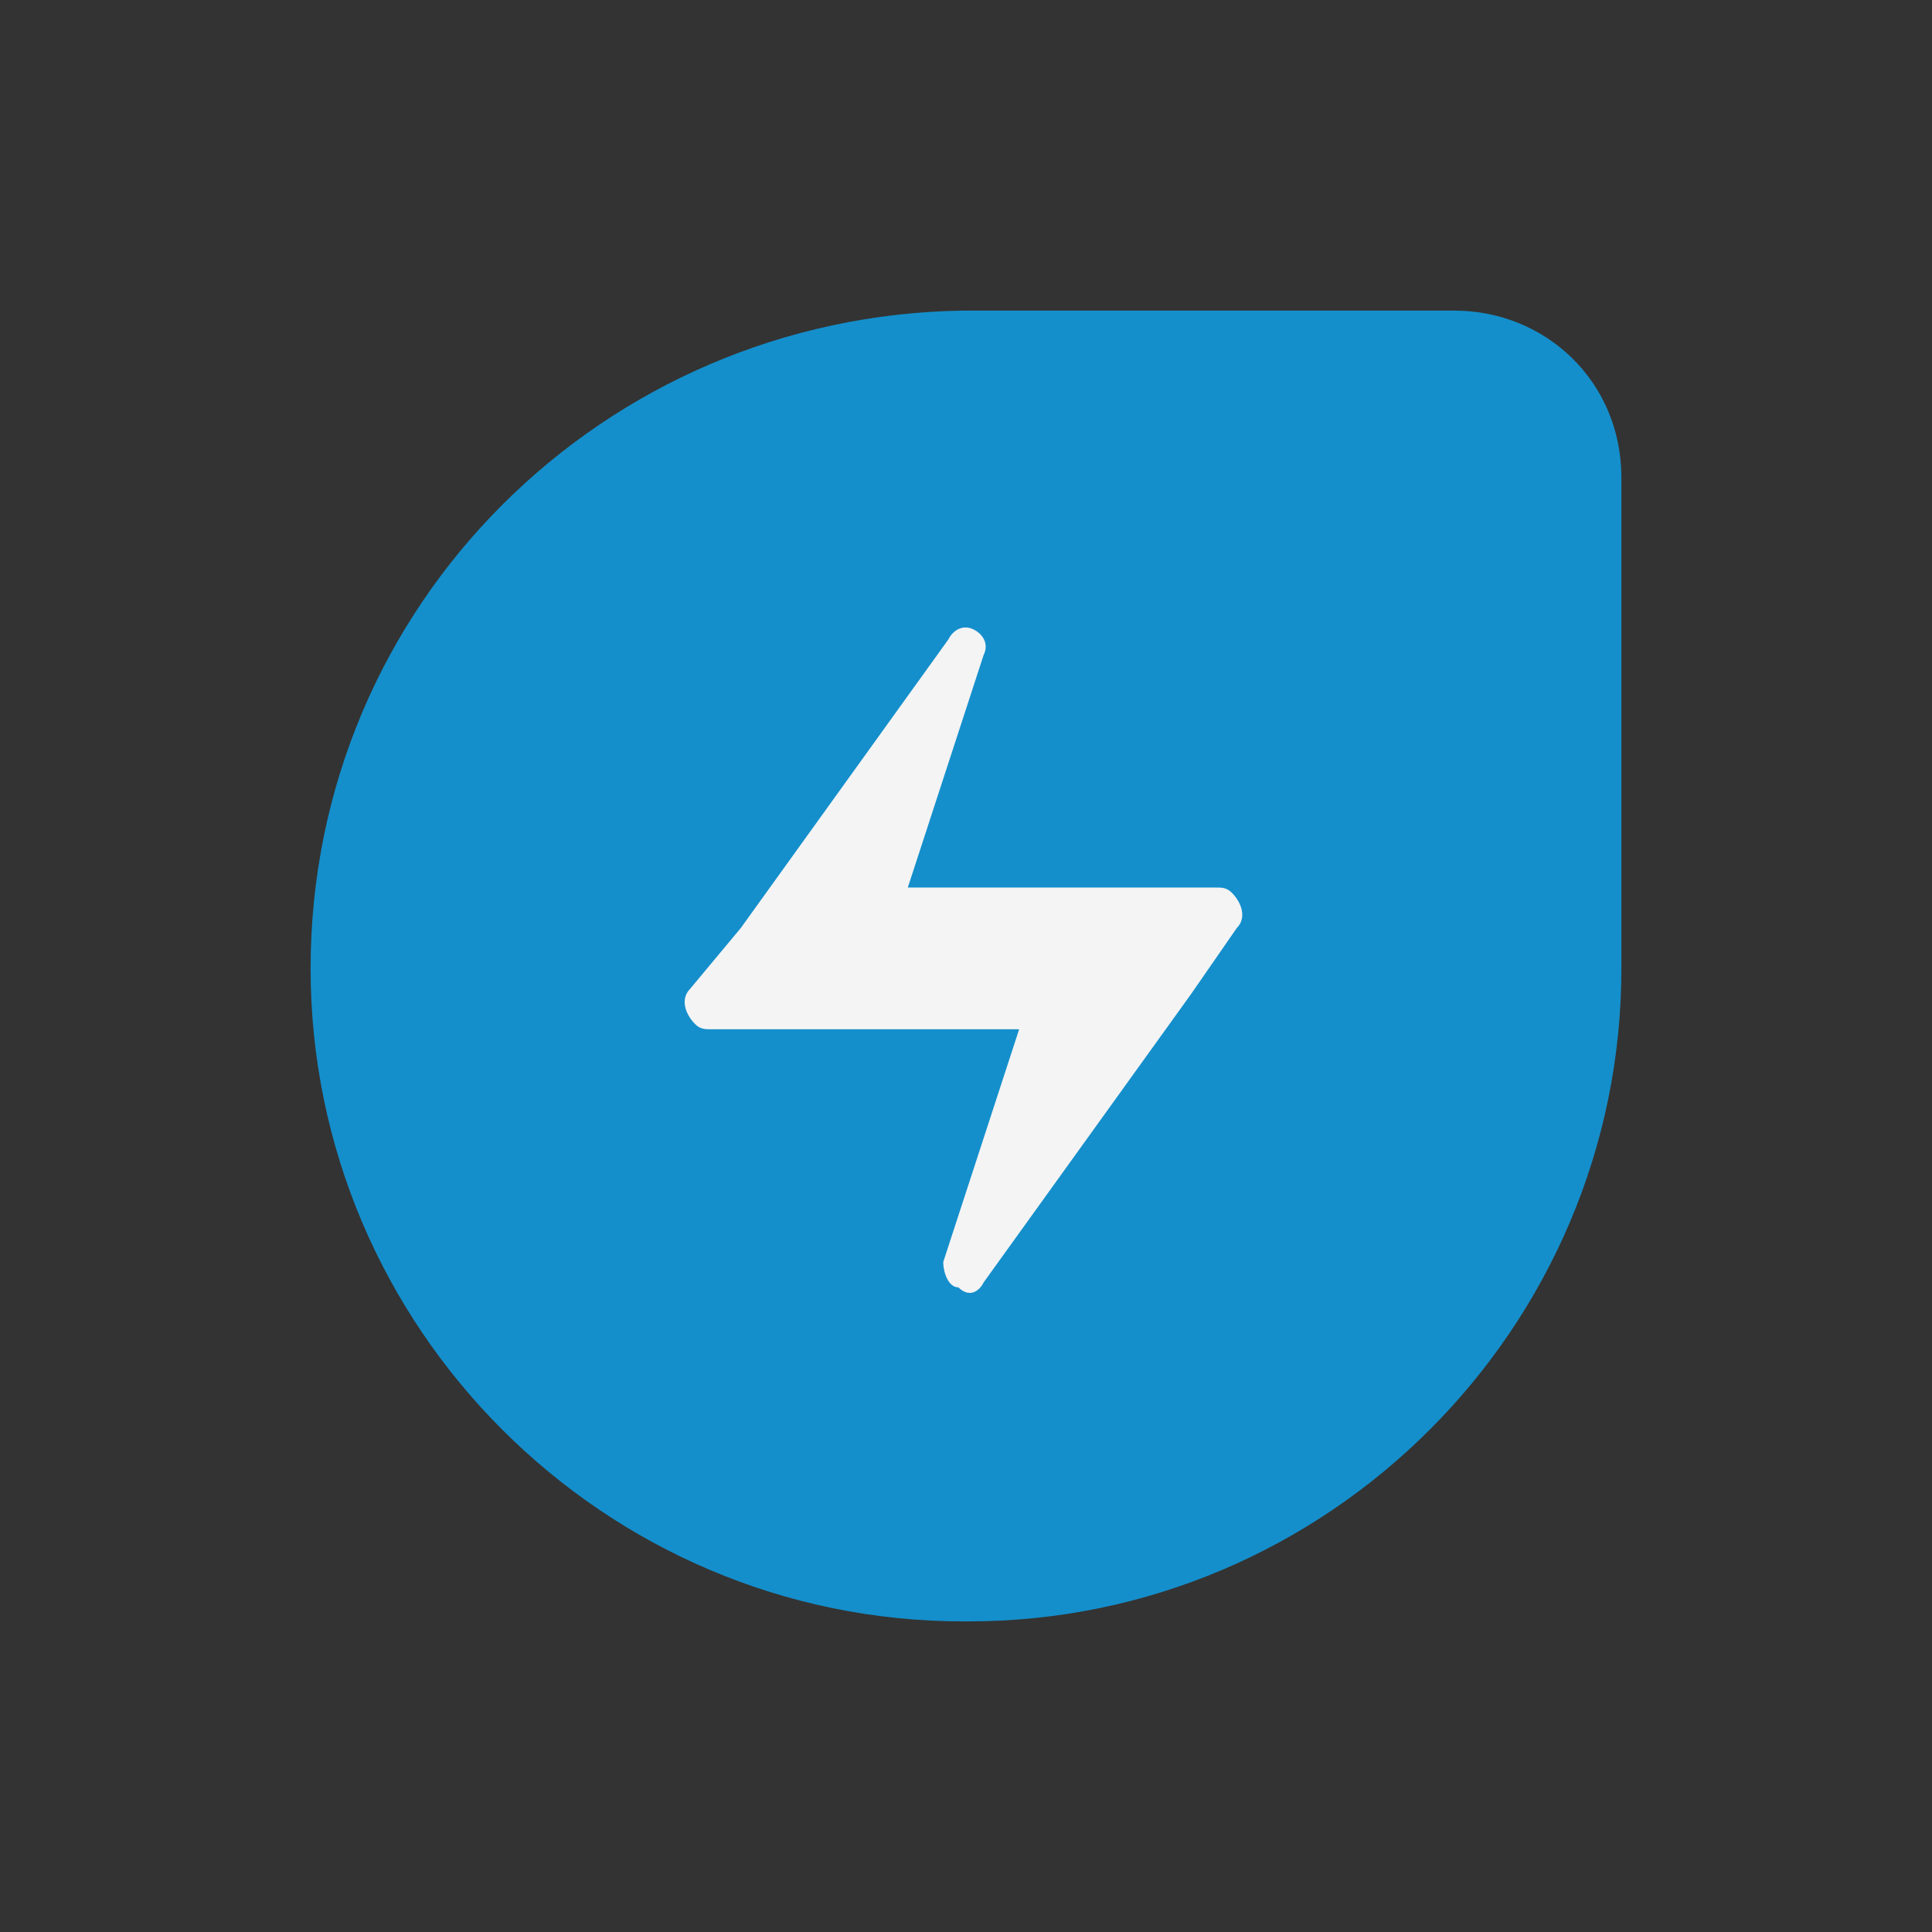
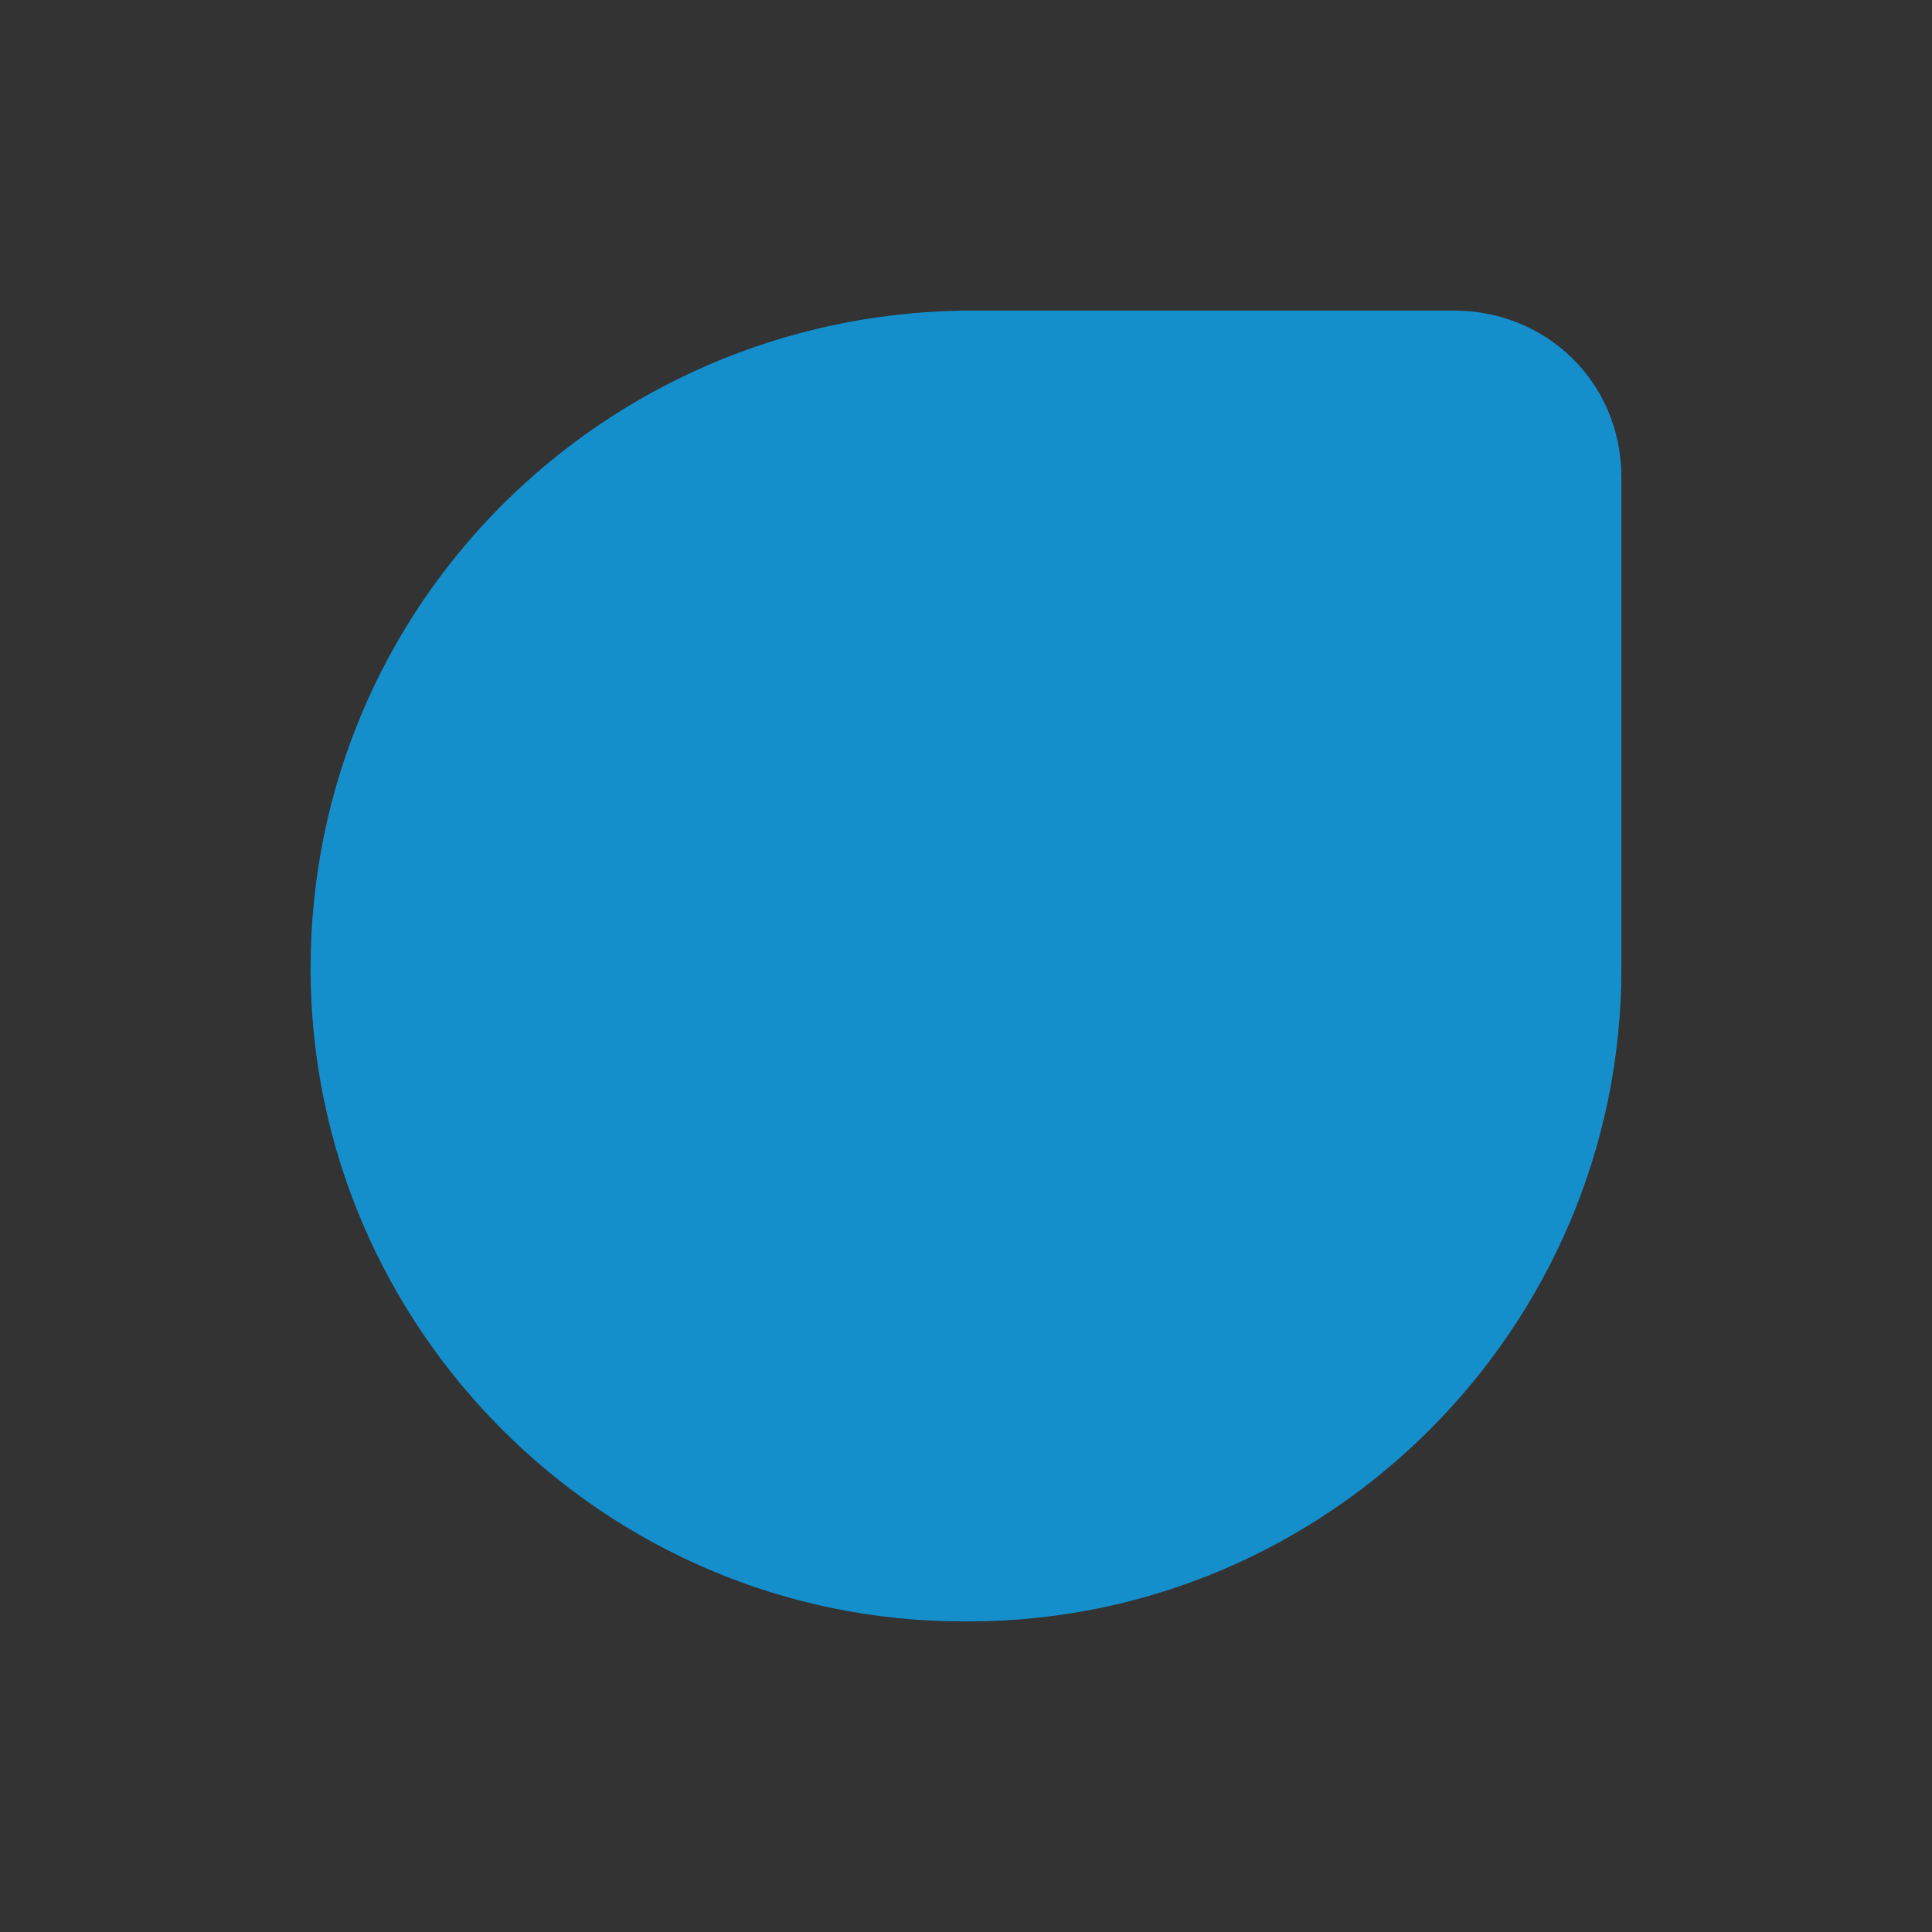
<svg xmlns="http://www.w3.org/2000/svg" width="108" height="108" viewBox="0 0 108 108" fill="none">
  <rect x="0" y="0" width="108" height="108" fill="#333333" stroke="none" />
  <path d="M53.858 17.363H81.301C86.393 17.363 90.637 21.324 90.637 26.699V54.142C90.637 74.228 74.228 90.637 54.142 90.637H53.858C33.772 90.637 17.363 74.228 17.363 54.142C17.363 33.772 33.772 17.646 53.858 17.363Z" fill="#148FCC" />
-   <path d="M53.576 71.965C54.142 72.531 54.707 72.248 54.99 71.682L66.59 55.556L69.136 51.878C69.701 51.312 69.419 50.464 68.853 49.898C68.57 49.615 68.287 49.615 68.004 49.615H50.746L54.99 36.601C55.273 36.035 54.99 35.469 54.424 35.187C53.858 34.904 53.293 35.187 53.01 35.752L41.41 51.878L38.581 55.273C38.016 55.839 38.298 56.688 38.864 57.254C39.147 57.536 39.43 57.536 39.713 57.536H56.971L52.727 70.55C52.727 71.116 53.01 71.965 53.576 71.965Z" fill="#F4F4F4" />
</svg>